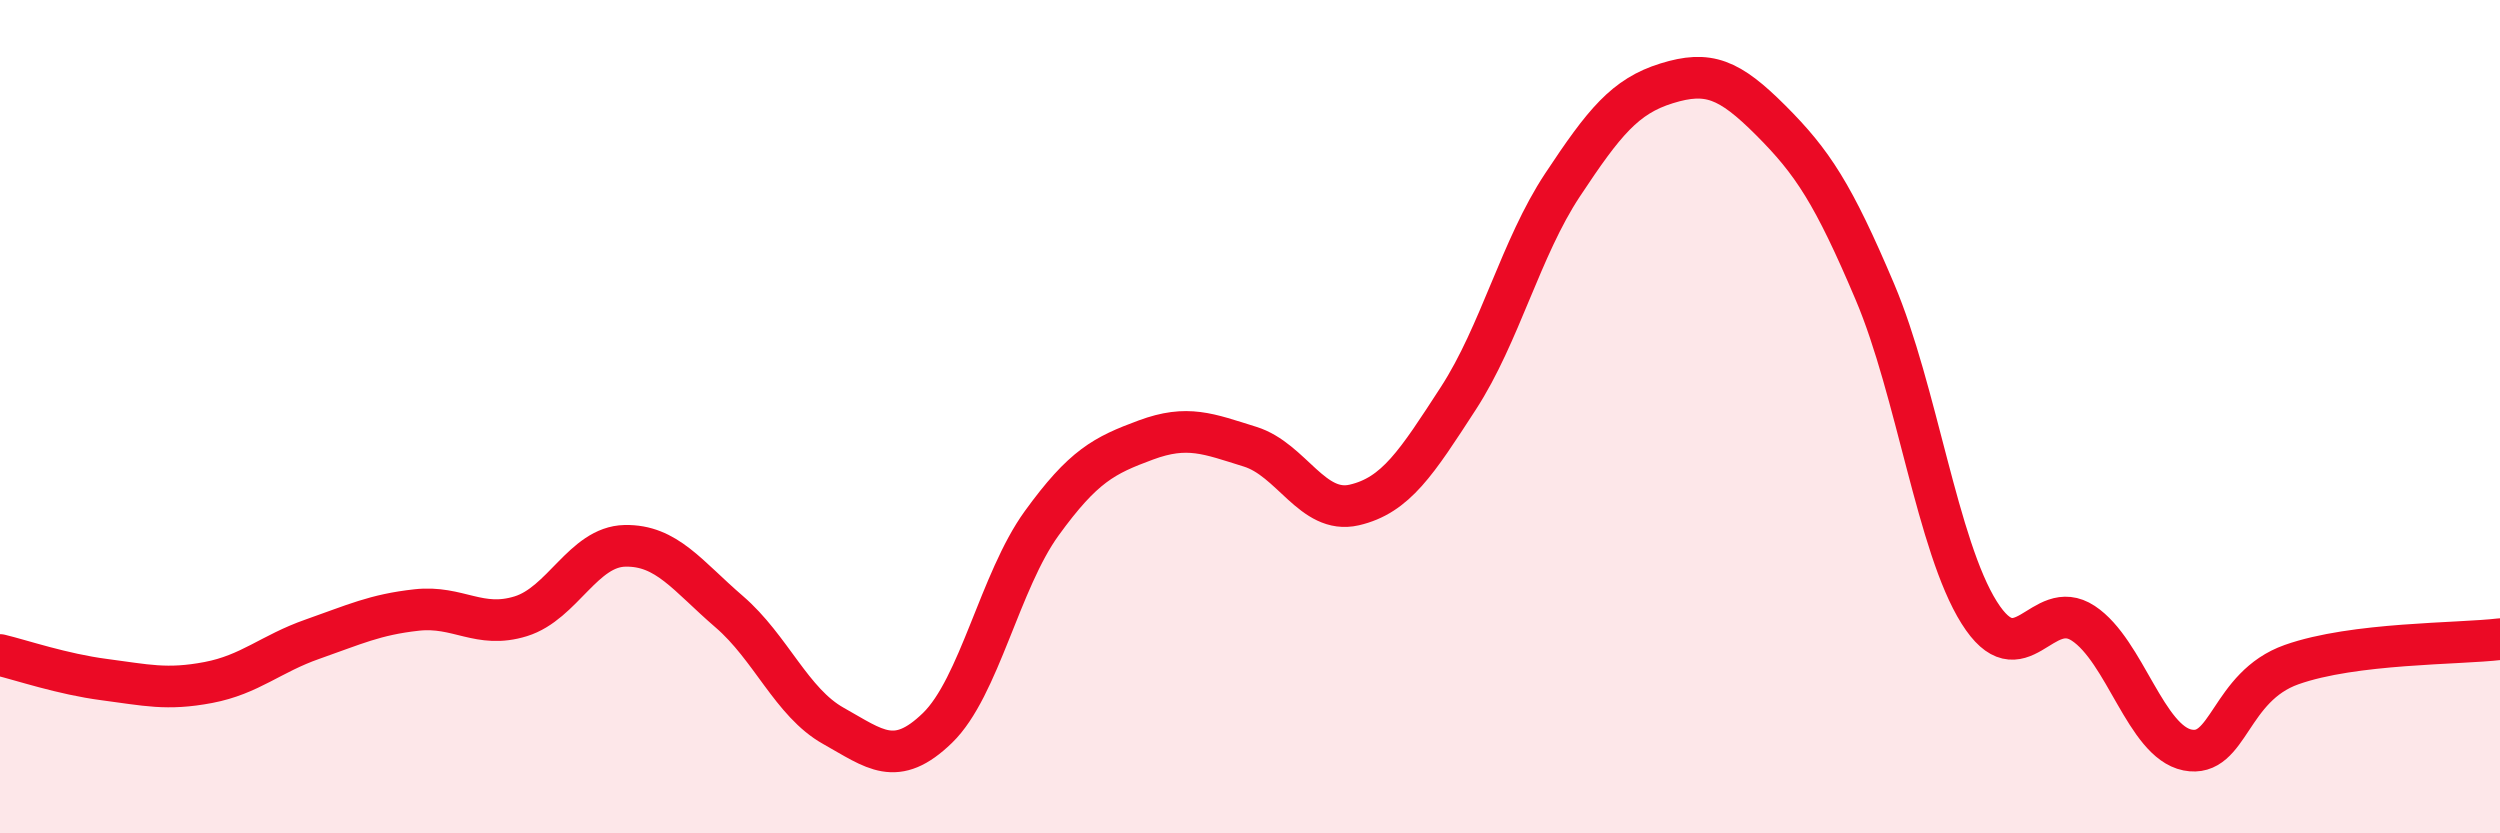
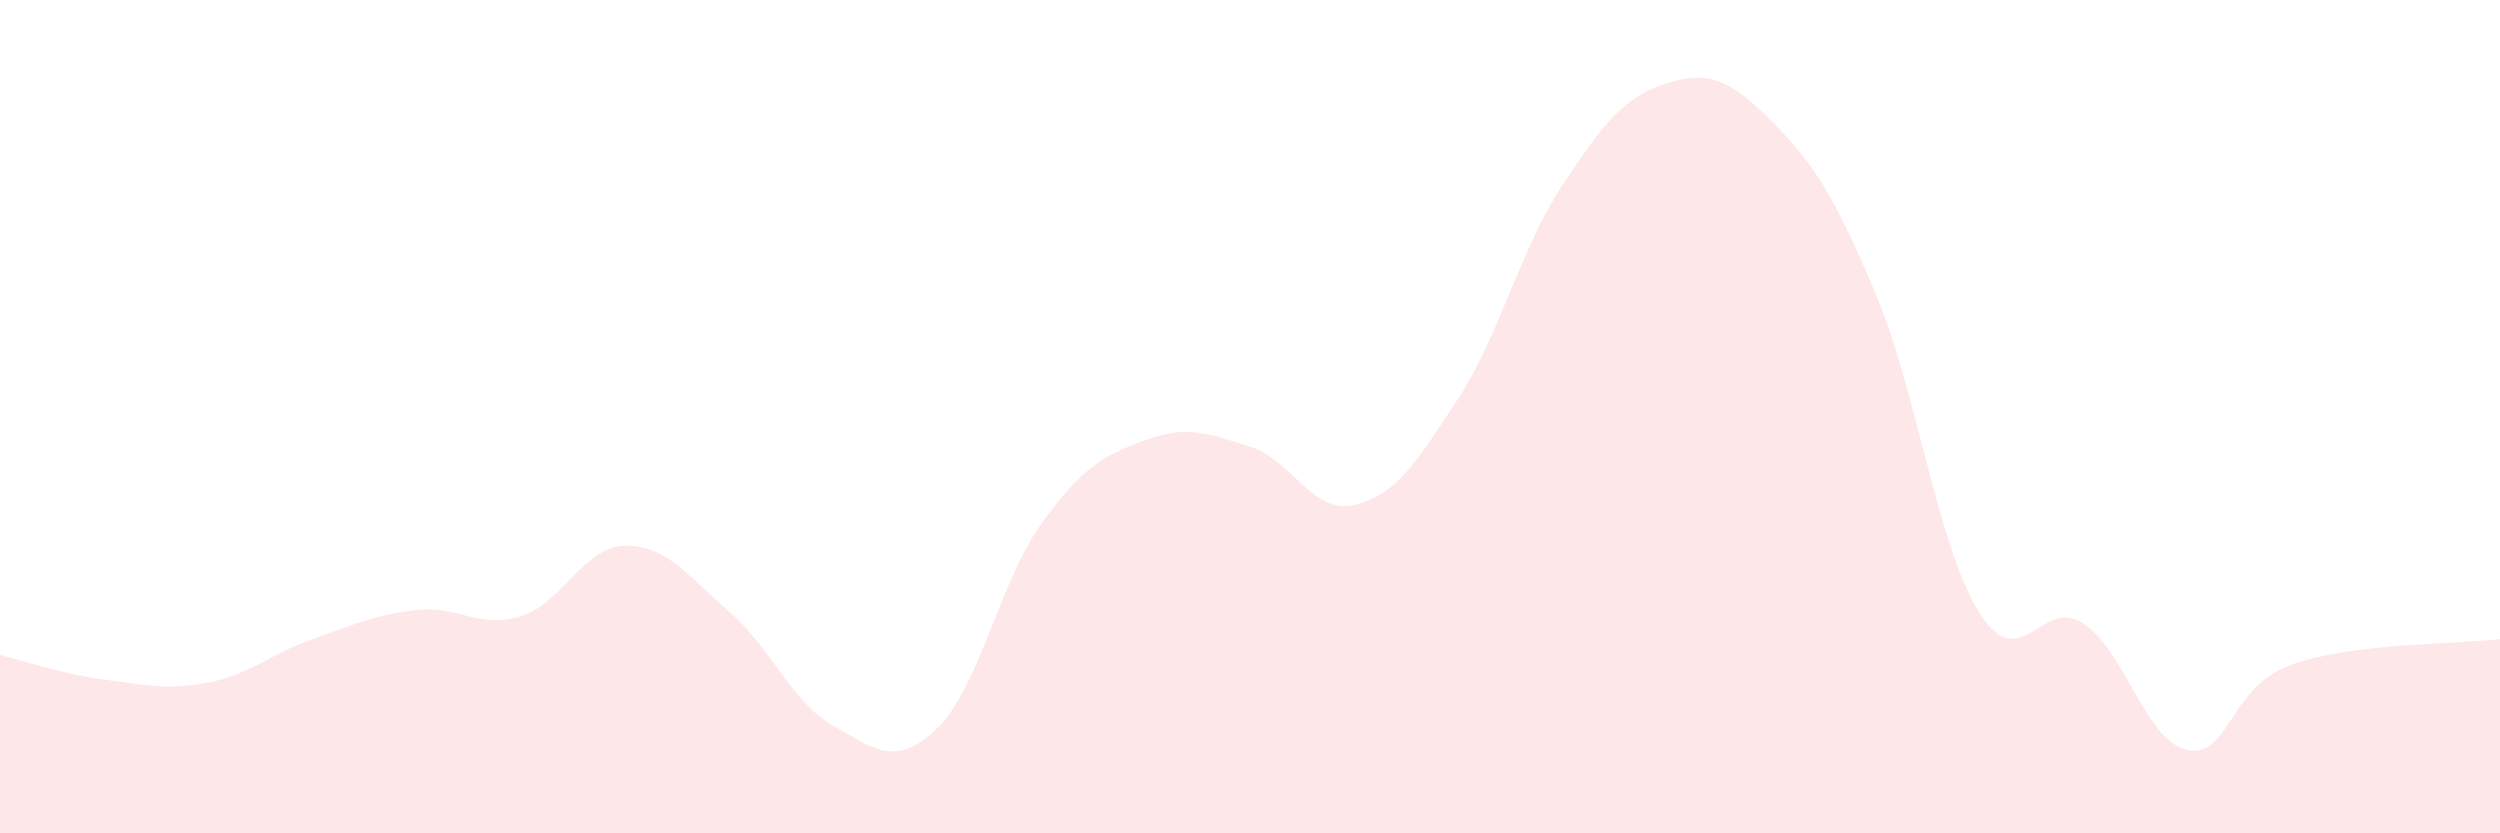
<svg xmlns="http://www.w3.org/2000/svg" width="60" height="20" viewBox="0 0 60 20">
  <path d="M 0,15.72 C 0.5,15.84 1.5,16.18 2.5,16.31 C 3.5,16.44 4,16.57 5,16.38 C 6,16.19 6.5,15.69 7.5,15.34 C 8.5,14.99 9,14.75 10,14.64 C 11,14.53 11.5,15.1 12.5,14.79 C 13.5,14.48 14,13.12 15,13.1 C 16,13.08 16.5,13.82 17.5,14.68 C 18.5,15.54 19,16.86 20,17.42 C 21,17.98 21.5,18.44 22.5,17.47 C 23.5,16.5 24,13.94 25,12.56 C 26,11.18 26.5,10.93 27.5,10.56 C 28.5,10.19 29,10.41 30,10.72 C 31,11.03 31.5,12.35 32.5,12.12 C 33.5,11.89 34,11.1 35,9.56 C 36,8.02 36.5,5.95 37.5,4.44 C 38.5,2.93 39,2.31 40,2 C 41,1.69 41.5,1.89 42.5,2.89 C 43.5,3.89 44,4.65 45,7.01 C 46,9.37 46.5,13.11 47.5,14.7 C 48.5,16.29 49,14.3 50,14.96 C 51,15.62 51.5,17.8 52.5,18 C 53.5,18.2 53.5,16.48 55,15.95 C 56.5,15.42 59,15.46 60,15.34L60 20L0 20Z" fill="#EB0A25" opacity="0.1" stroke-linecap="round" stroke-linejoin="round" />
-   <path d="M 0,15.72 C 0.5,15.84 1.5,16.18 2.5,16.31 C 3.5,16.44 4,16.57 5,16.38 C 6,16.19 6.5,15.69 7.5,15.34 C 8.5,14.99 9,14.75 10,14.64 C 11,14.53 11.5,15.1 12.5,14.79 C 13.5,14.48 14,13.12 15,13.1 C 16,13.08 16.5,13.82 17.5,14.68 C 18.5,15.54 19,16.86 20,17.42 C 21,17.98 21.5,18.44 22.5,17.47 C 23.5,16.5 24,13.94 25,12.56 C 26,11.18 26.5,10.93 27.5,10.56 C 28.5,10.19 29,10.41 30,10.72 C 31,11.03 31.5,12.35 32.5,12.12 C 33.5,11.89 34,11.1 35,9.56 C 36,8.02 36.5,5.95 37.5,4.44 C 38.5,2.93 39,2.31 40,2 C 41,1.69 41.5,1.89 42.5,2.89 C 43.5,3.89 44,4.65 45,7.01 C 46,9.37 46.5,13.11 47.5,14.7 C 48.5,16.29 49,14.3 50,14.96 C 51,15.62 51.5,17.8 52.5,18 C 53.5,18.2 53.5,16.48 55,15.95 C 56.5,15.42 59,15.46 60,15.34" stroke="#EB0A25" stroke-width="1" fill="none" stroke-linecap="round" stroke-linejoin="round" />
</svg>